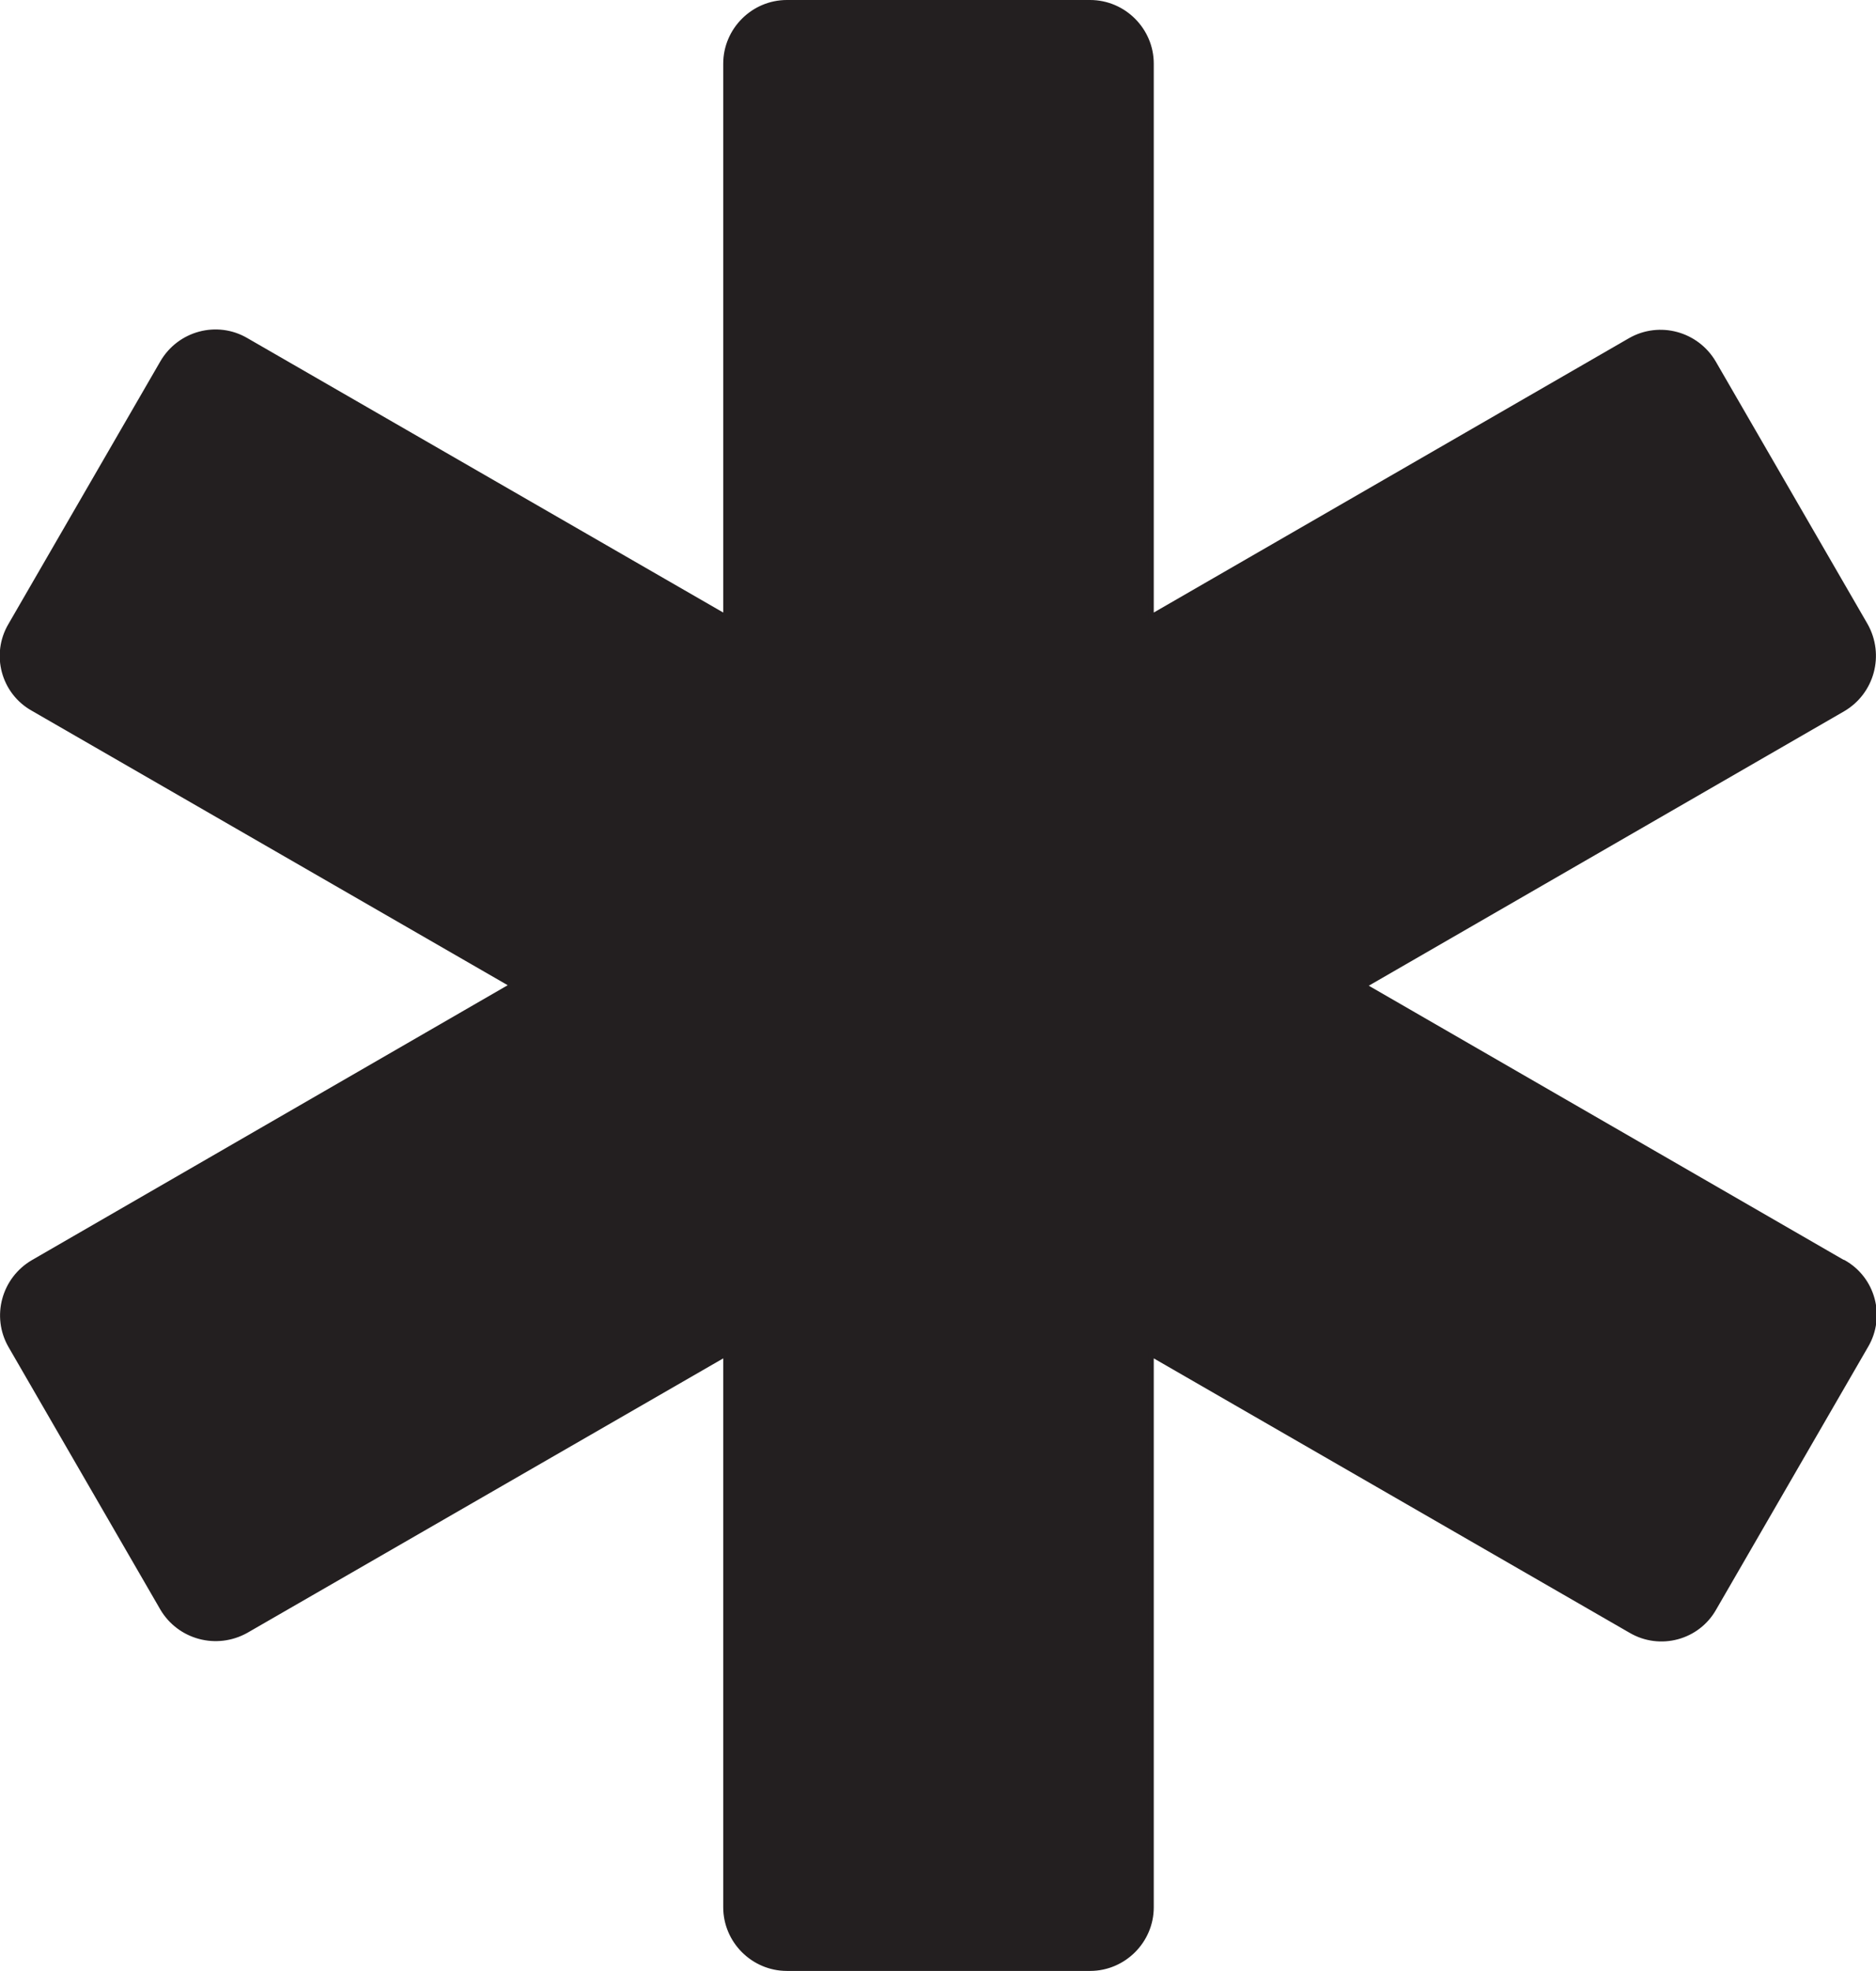
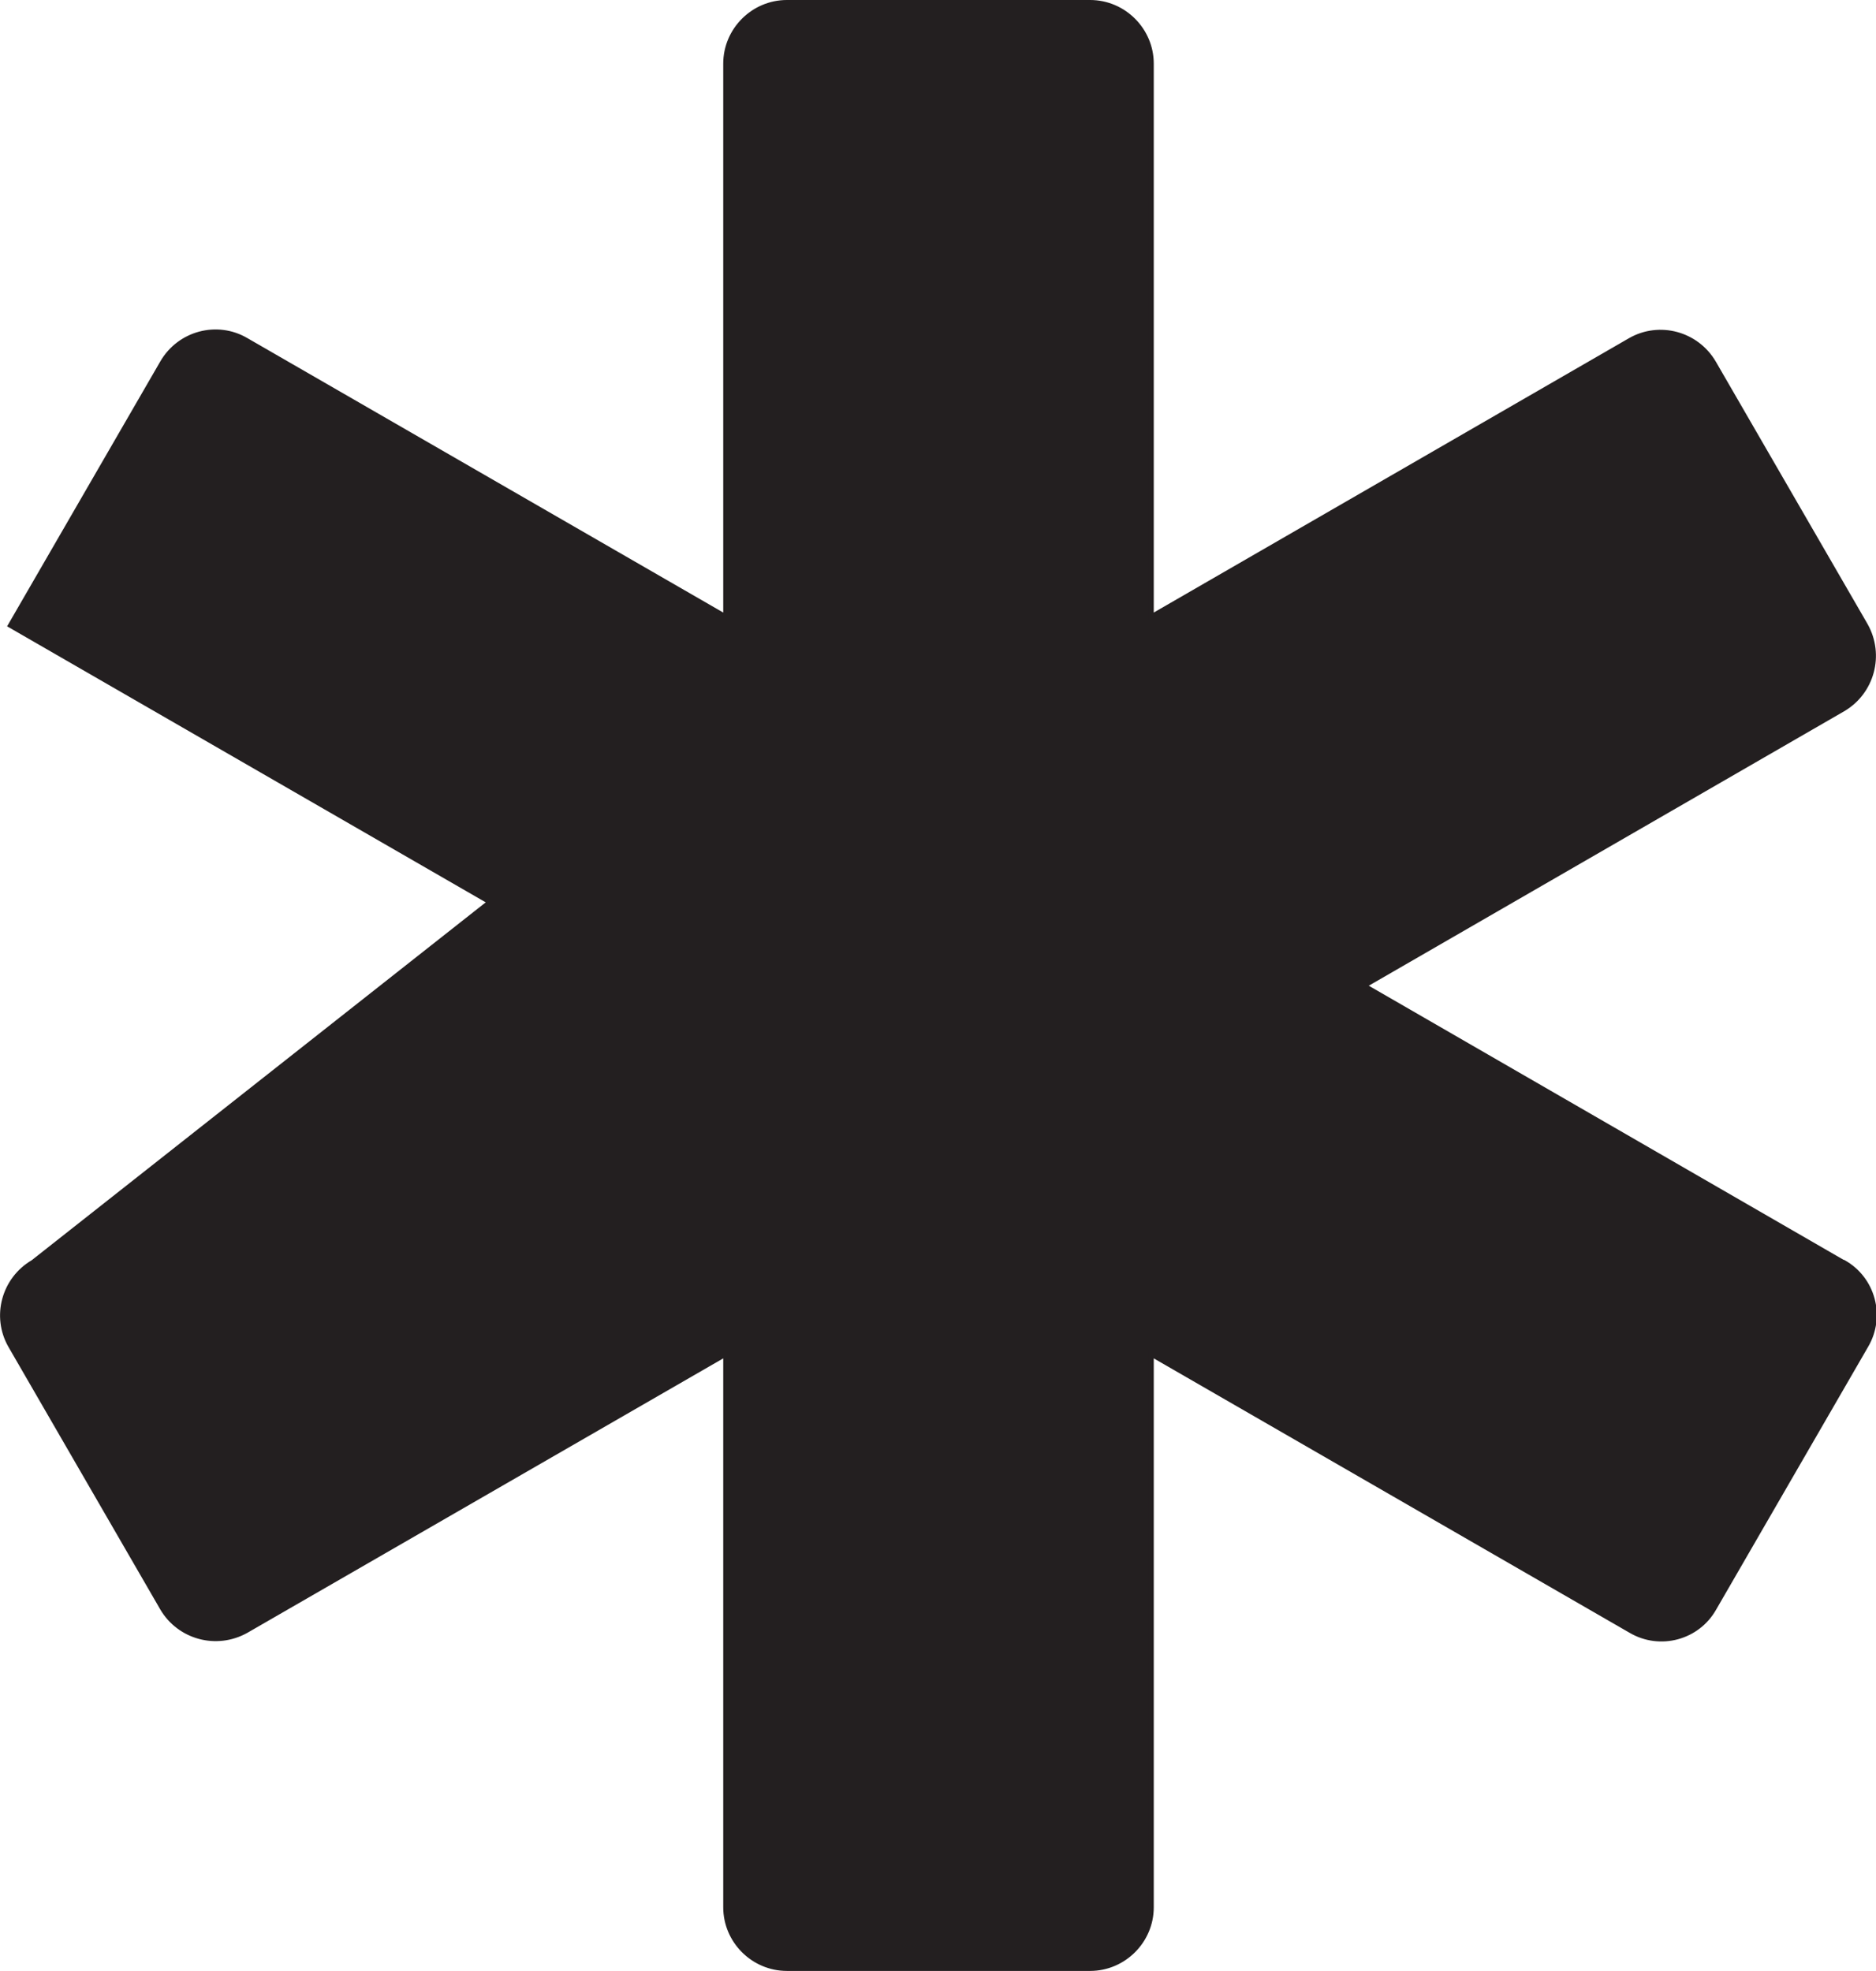
<svg xmlns="http://www.w3.org/2000/svg" id="Layer_1" version="1.1" viewBox="0 0 374.3 393.3">
  <defs>
    <style>
      .st0 {
        fill: #231f20;
        stroke: #231f20;
        stroke-miterlimit: 10;
      }
    </style>
  </defs>
-   <path class="st0" d="M367.7,251.9l-95.6-55.2,95.6-55.2c5.8-3.4,7.8-10.8,4.5-16.7l-30.3-52.4c-3.4-5.8-10.8-7.8-16.6-4.5l-95.6,55.2V12.7c0-6.7-5.5-12.2-12.2-12.2h-60.5c-6.7,0-12.2,5.5-12.2,12.2v110.4l-95.7-55.2c-5.8-3.4-13.3-1.4-16.7,4.5L2.1,124.8c-3.4,5.8-1.4,13.3,4.5,16.6l95.7,55.2L6.6,251.9c-5.8,3.4-7.8,10.8-4.5,16.6l30.3,52.4c3.4,5.8,10.8,7.8,16.7,4.5l95.7-55.2v110.4c0,6.7,5.5,12.2,12.2,12.2h60.5c6.7,0,12.2-5.5,12.2-12.2v-110.4l95.7,55.2c5.8,3.4,13.3,1.4,16.6-4.5l30.3-52.4c3.4-5.8,1.4-13.3-4.5-16.6h0Z" />
+   <path class="st0" d="M367.7,251.9l-95.6-55.2,95.6-55.2c5.8-3.4,7.8-10.8,4.5-16.7l-30.3-52.4c-3.4-5.8-10.8-7.8-16.6-4.5l-95.6,55.2V12.7c0-6.7-5.5-12.2-12.2-12.2h-60.5c-6.7,0-12.2,5.5-12.2,12.2v110.4l-95.7-55.2c-5.8-3.4-13.3-1.4-16.7,4.5L2.1,124.8l95.7,55.2L6.6,251.9c-5.8,3.4-7.8,10.8-4.5,16.6l30.3,52.4c3.4,5.8,10.8,7.8,16.7,4.5l95.7-55.2v110.4c0,6.7,5.5,12.2,12.2,12.2h60.5c6.7,0,12.2-5.5,12.2-12.2v-110.4l95.7,55.2c5.8,3.4,13.3,1.4,16.6-4.5l30.3-52.4c3.4-5.8,1.4-13.3-4.5-16.6h0Z" />
</svg>